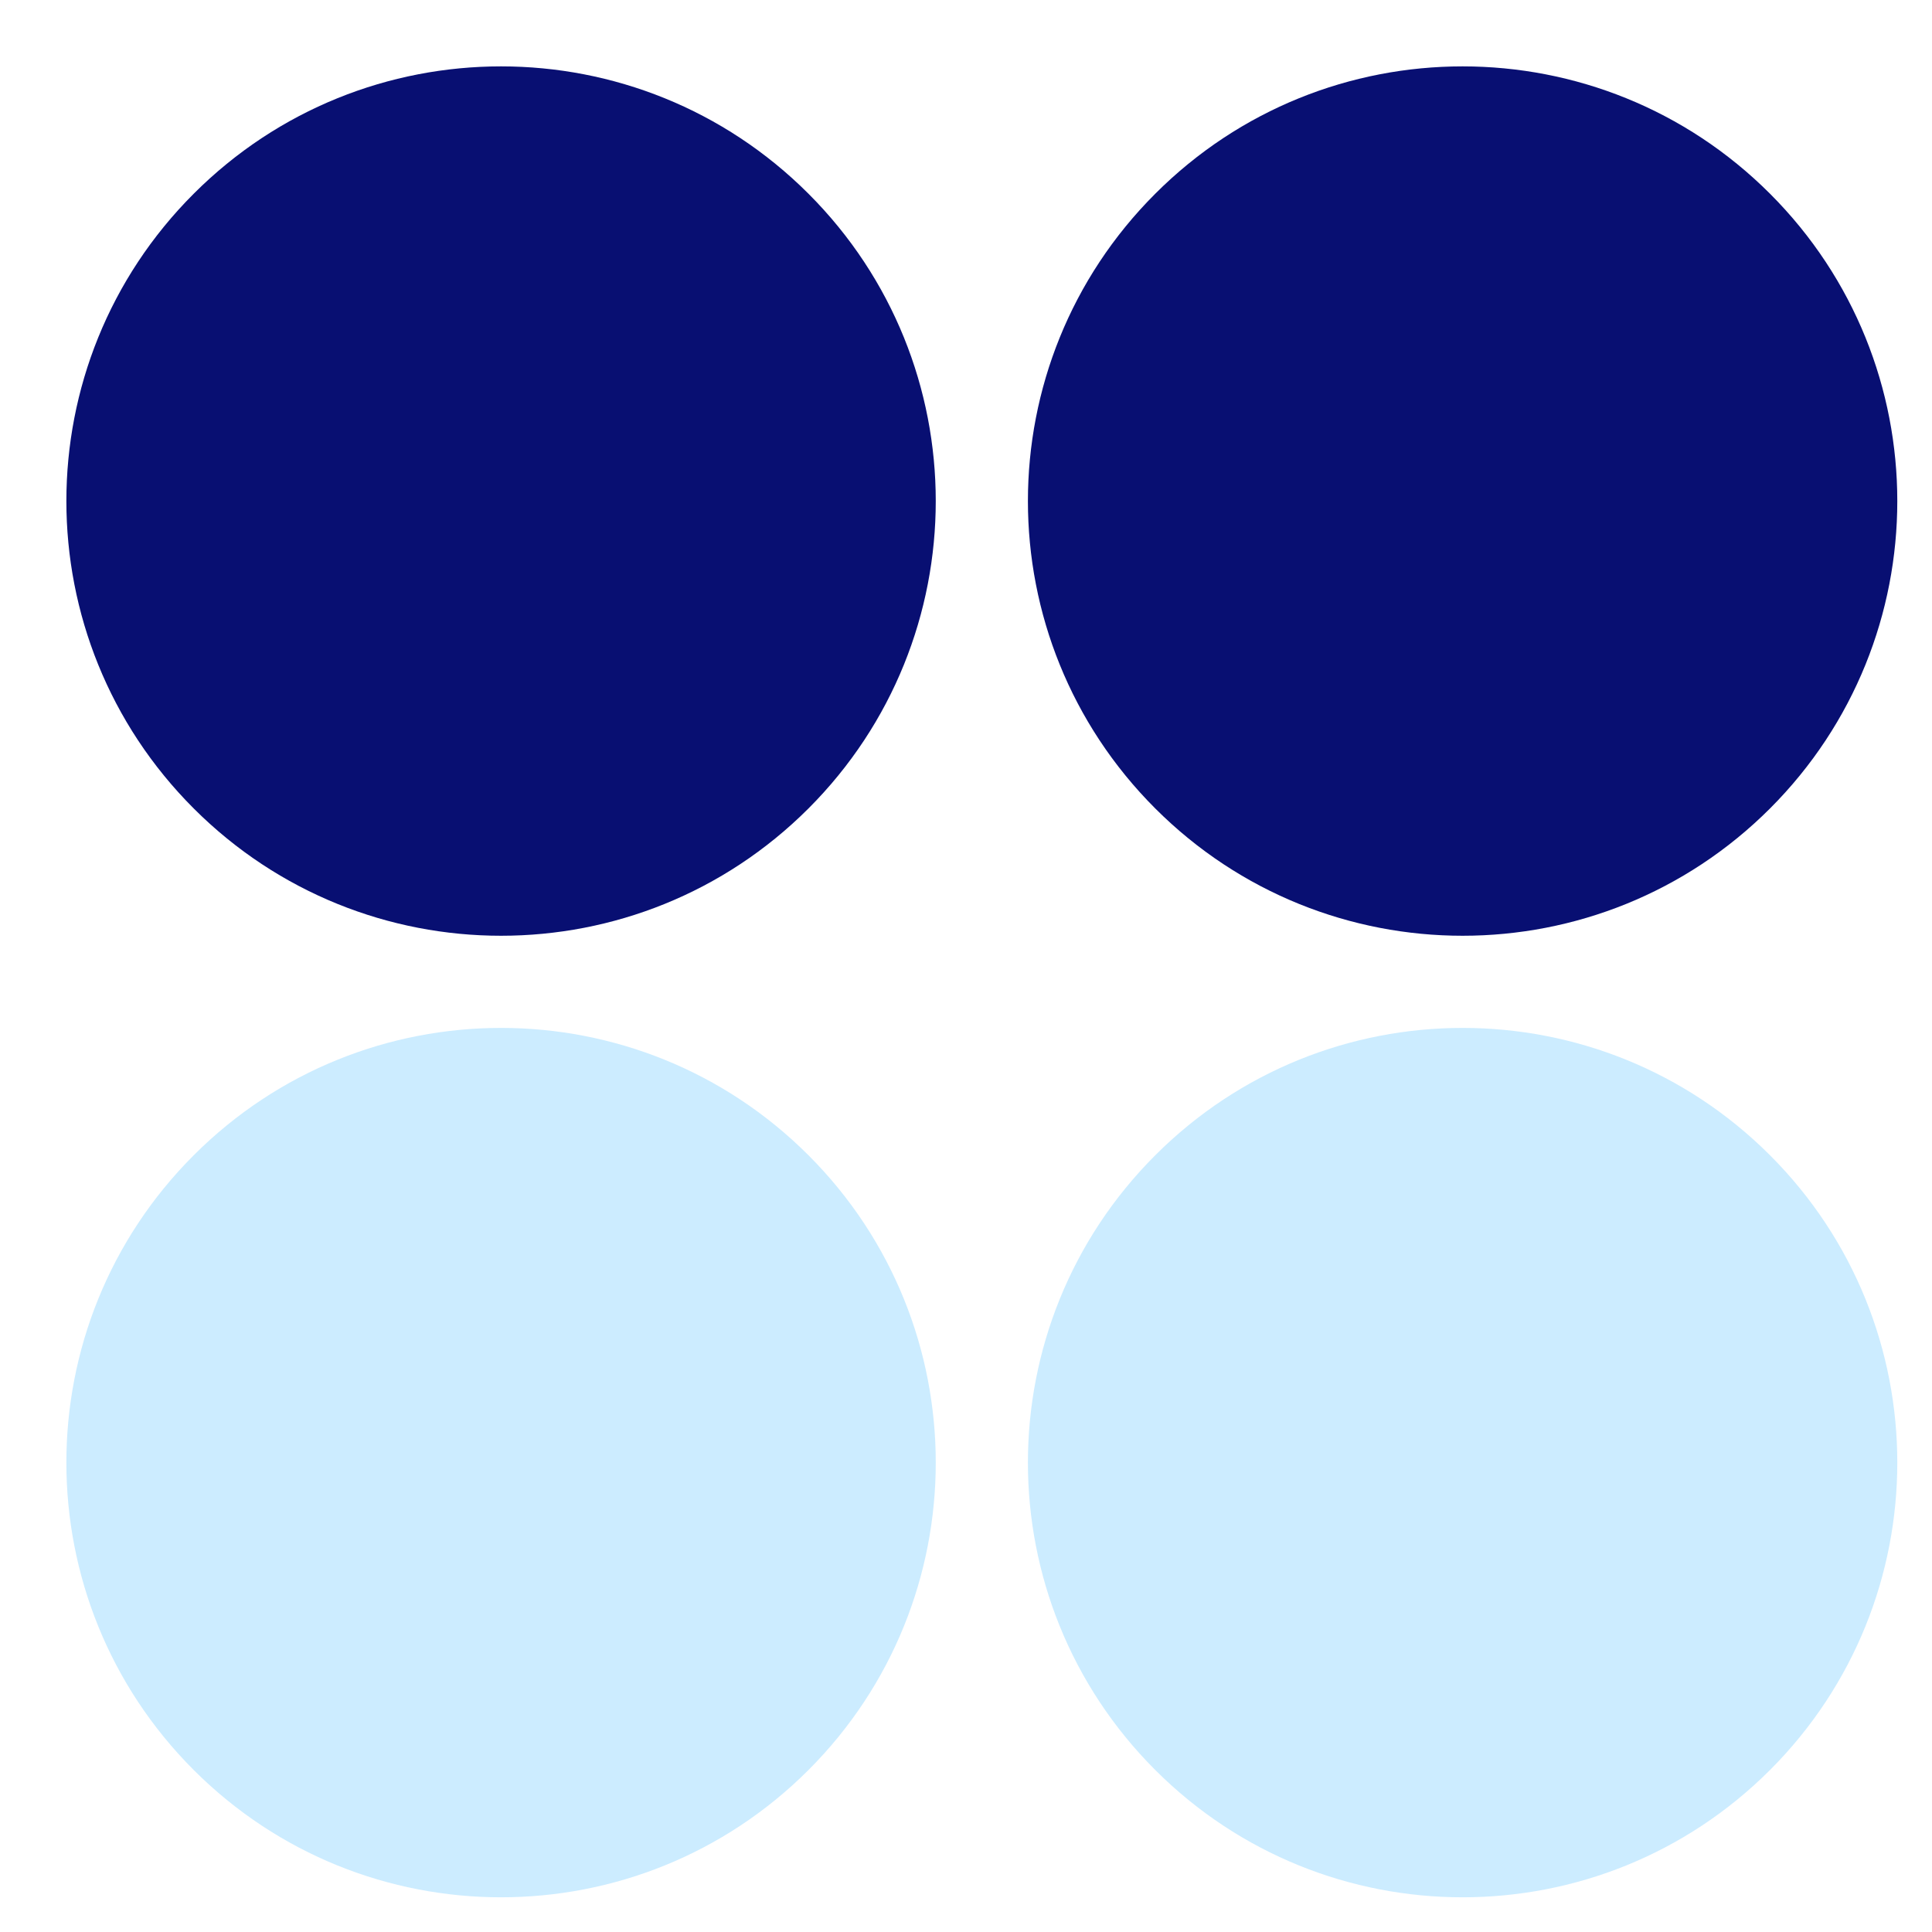
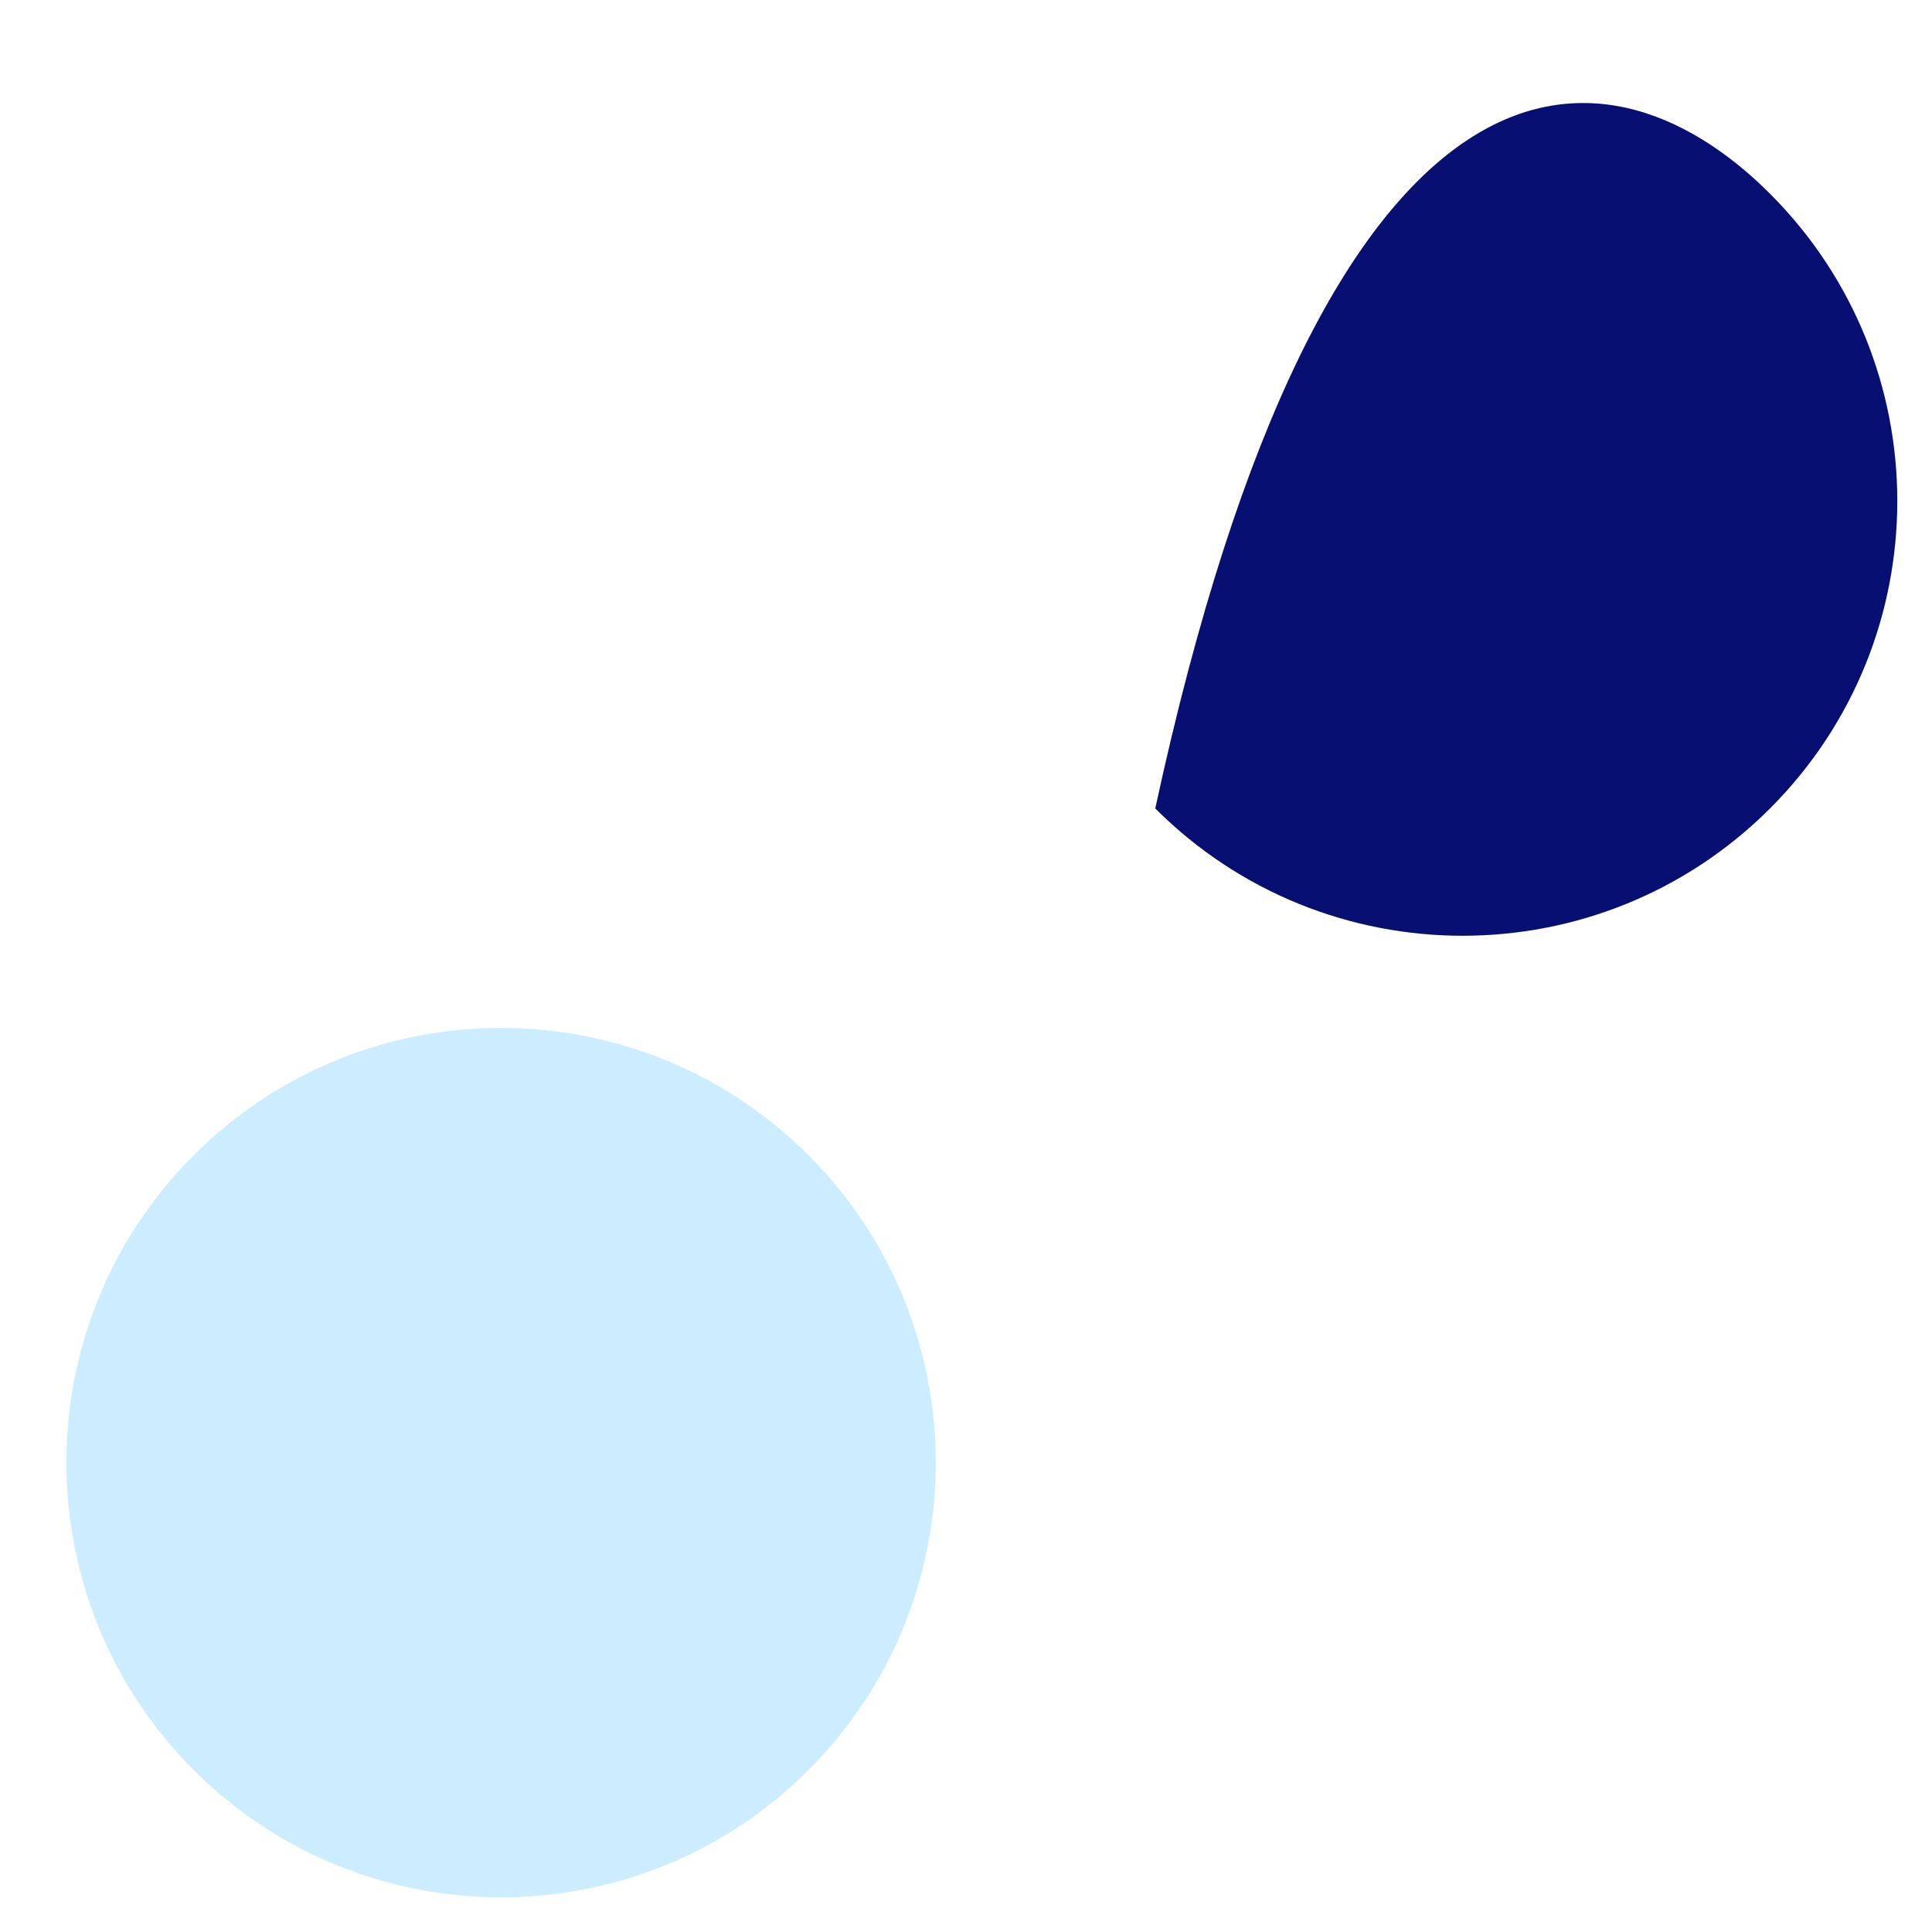
<svg xmlns="http://www.w3.org/2000/svg" width="26" height="26" viewBox="0 0 26 26" fill="none">
-   <path d="M10.88 2.607C13.164 4.891 13.164 8.595 10.88 10.88C8.595 13.164 4.891 13.164 2.607 10.88C0.322 8.595 0.322 4.891 2.607 2.607C4.891 0.322 8.595 0.322 10.88 2.607Z" fill="#080F72" />
-   <path d="M23.82 15.547C26.104 17.831 26.104 21.535 23.82 23.82C21.535 26.104 17.831 26.104 15.547 23.82C13.262 21.535 13.262 17.831 15.547 15.547C17.831 13.262 21.535 13.262 23.82 15.547Z" fill="#CCECFF" />
-   <path d="M23.82 10.88C21.535 13.164 17.831 13.164 15.547 10.88C13.262 8.595 13.262 4.891 15.547 2.607C17.831 0.322 21.535 0.322 23.82 2.607C26.104 4.891 26.104 8.595 23.82 10.88Z" fill="#080F72" />
+   <path d="M23.82 10.88C21.535 13.164 17.831 13.164 15.547 10.88C17.831 0.322 21.535 0.322 23.82 2.607C26.104 4.891 26.104 8.595 23.82 10.88Z" fill="#080F72" />
  <path d="M10.88 23.82C8.595 26.104 4.891 26.104 2.607 23.82C0.322 21.535 0.322 17.831 2.607 15.547C4.891 13.262 8.595 13.262 10.88 15.547C13.164 17.831 13.164 21.535 10.88 23.82Z" fill="#CCECFF" />
</svg>